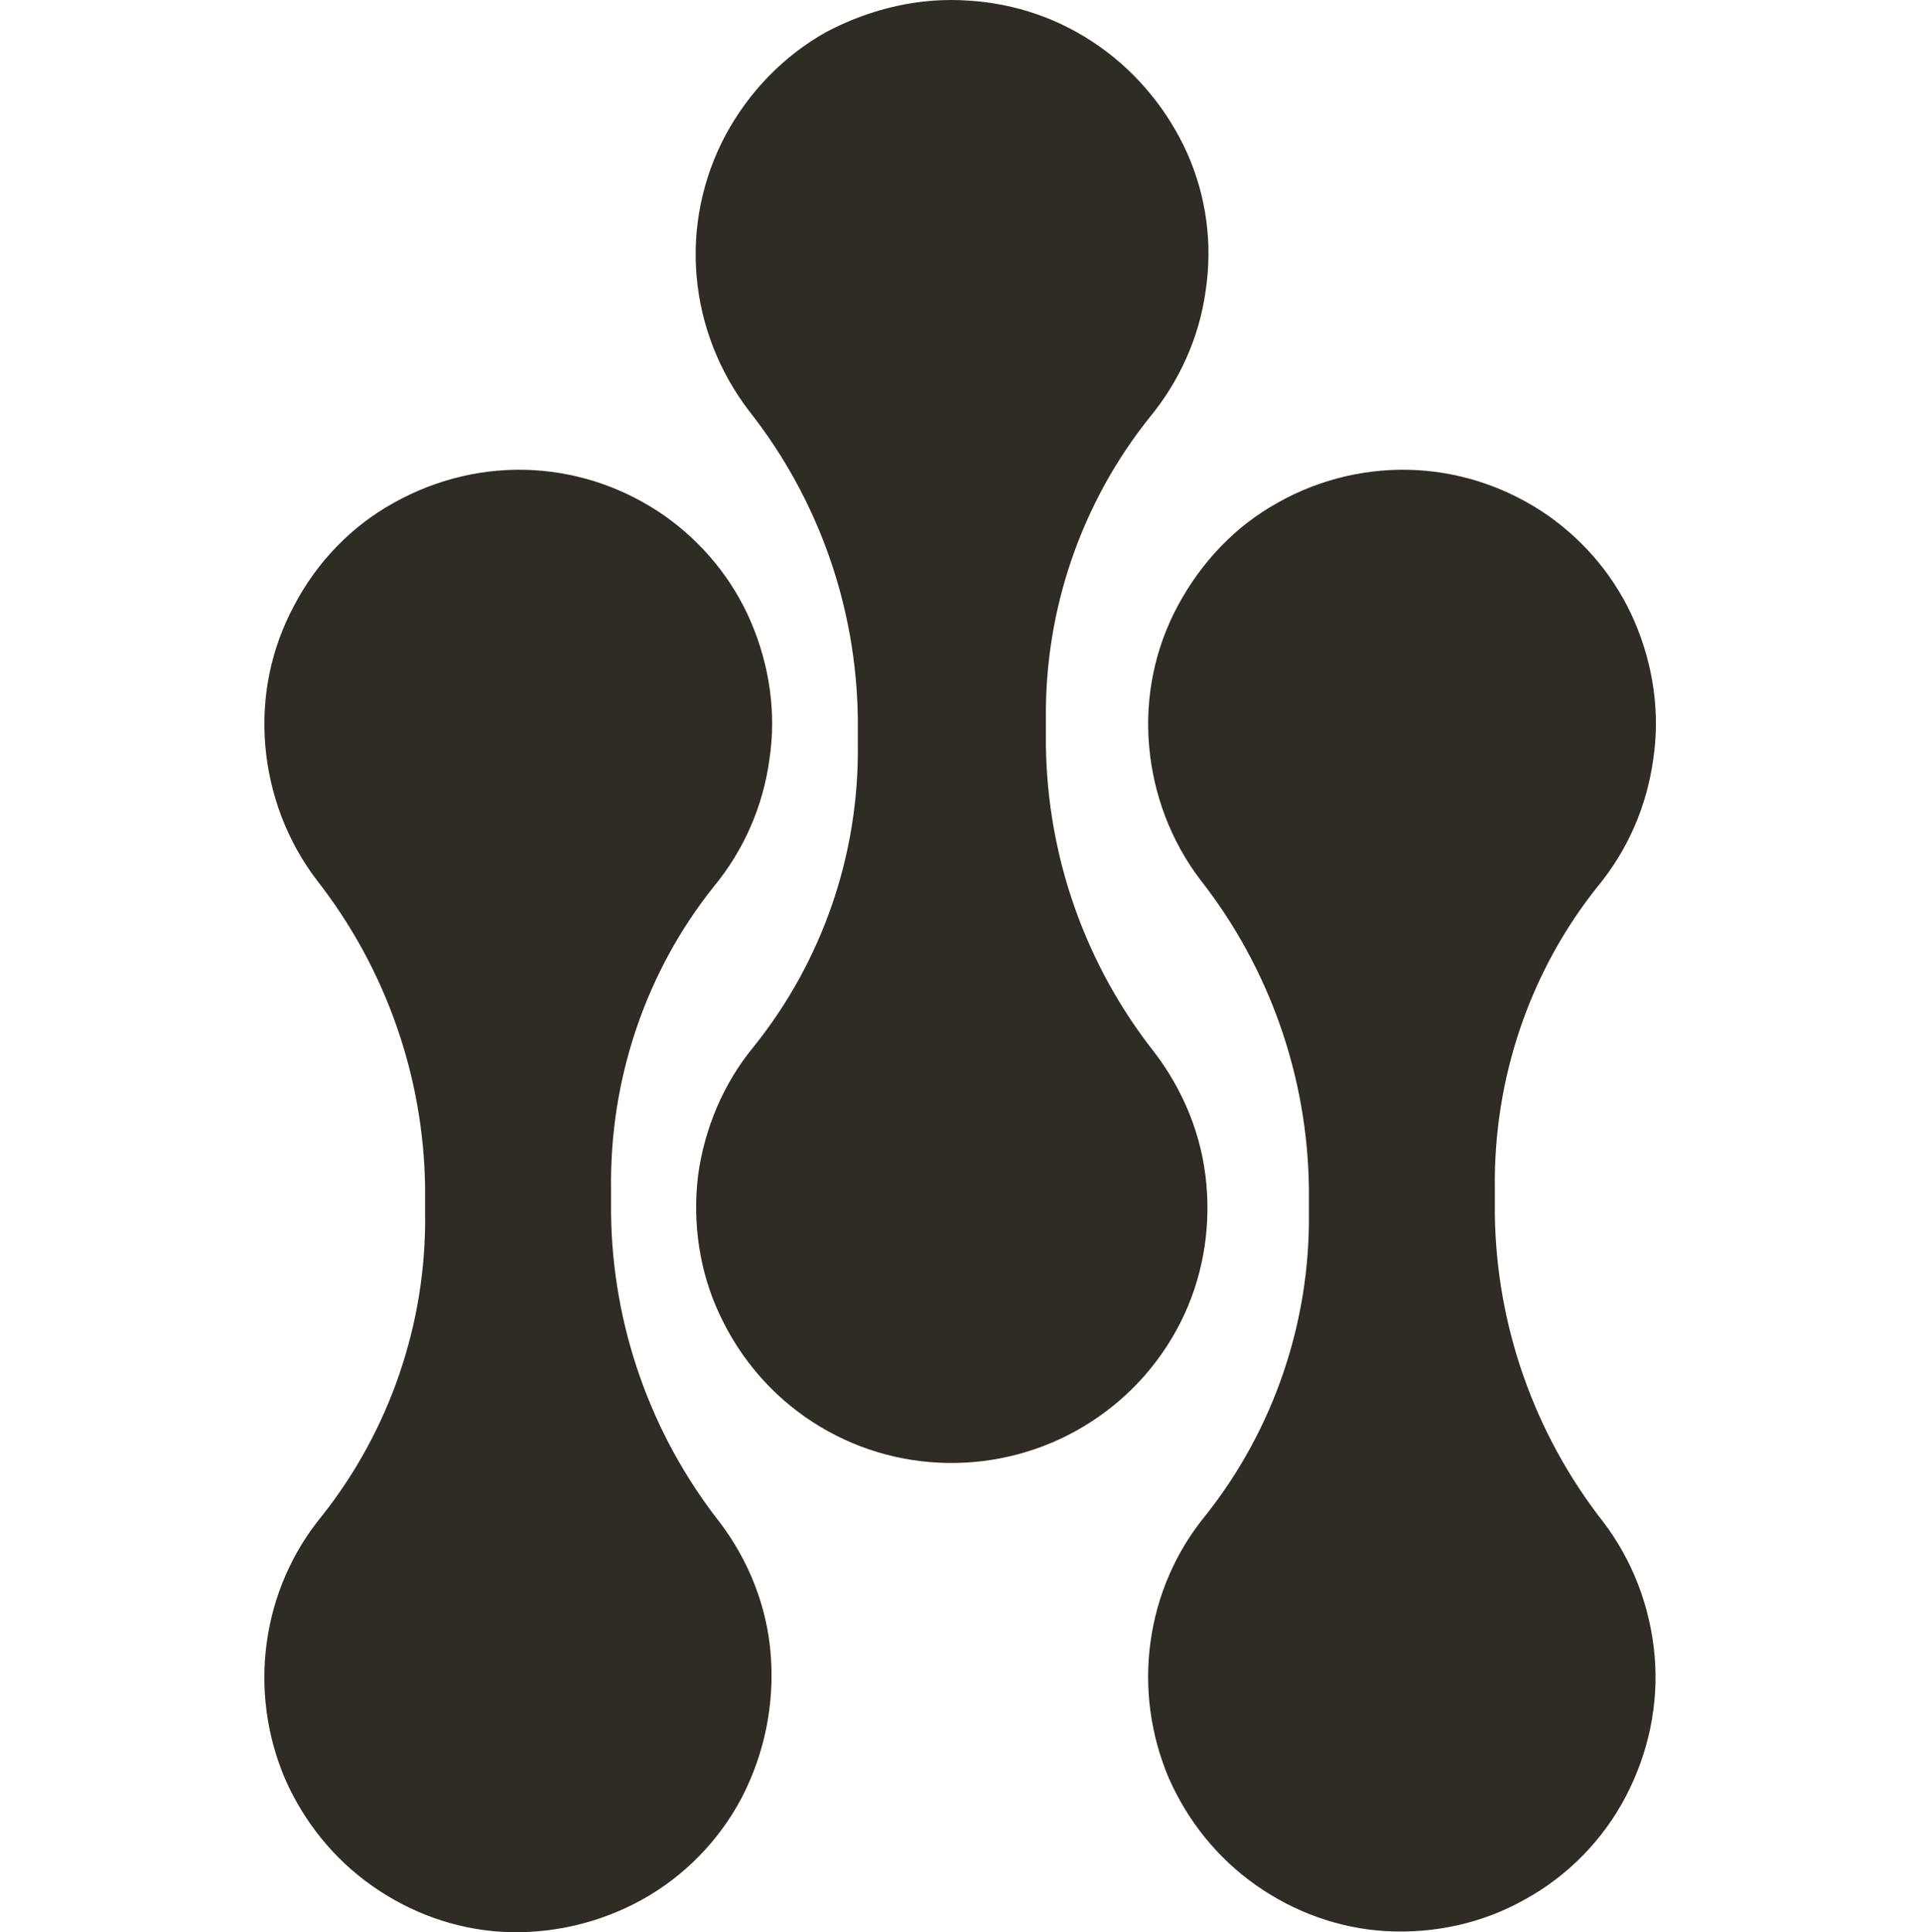
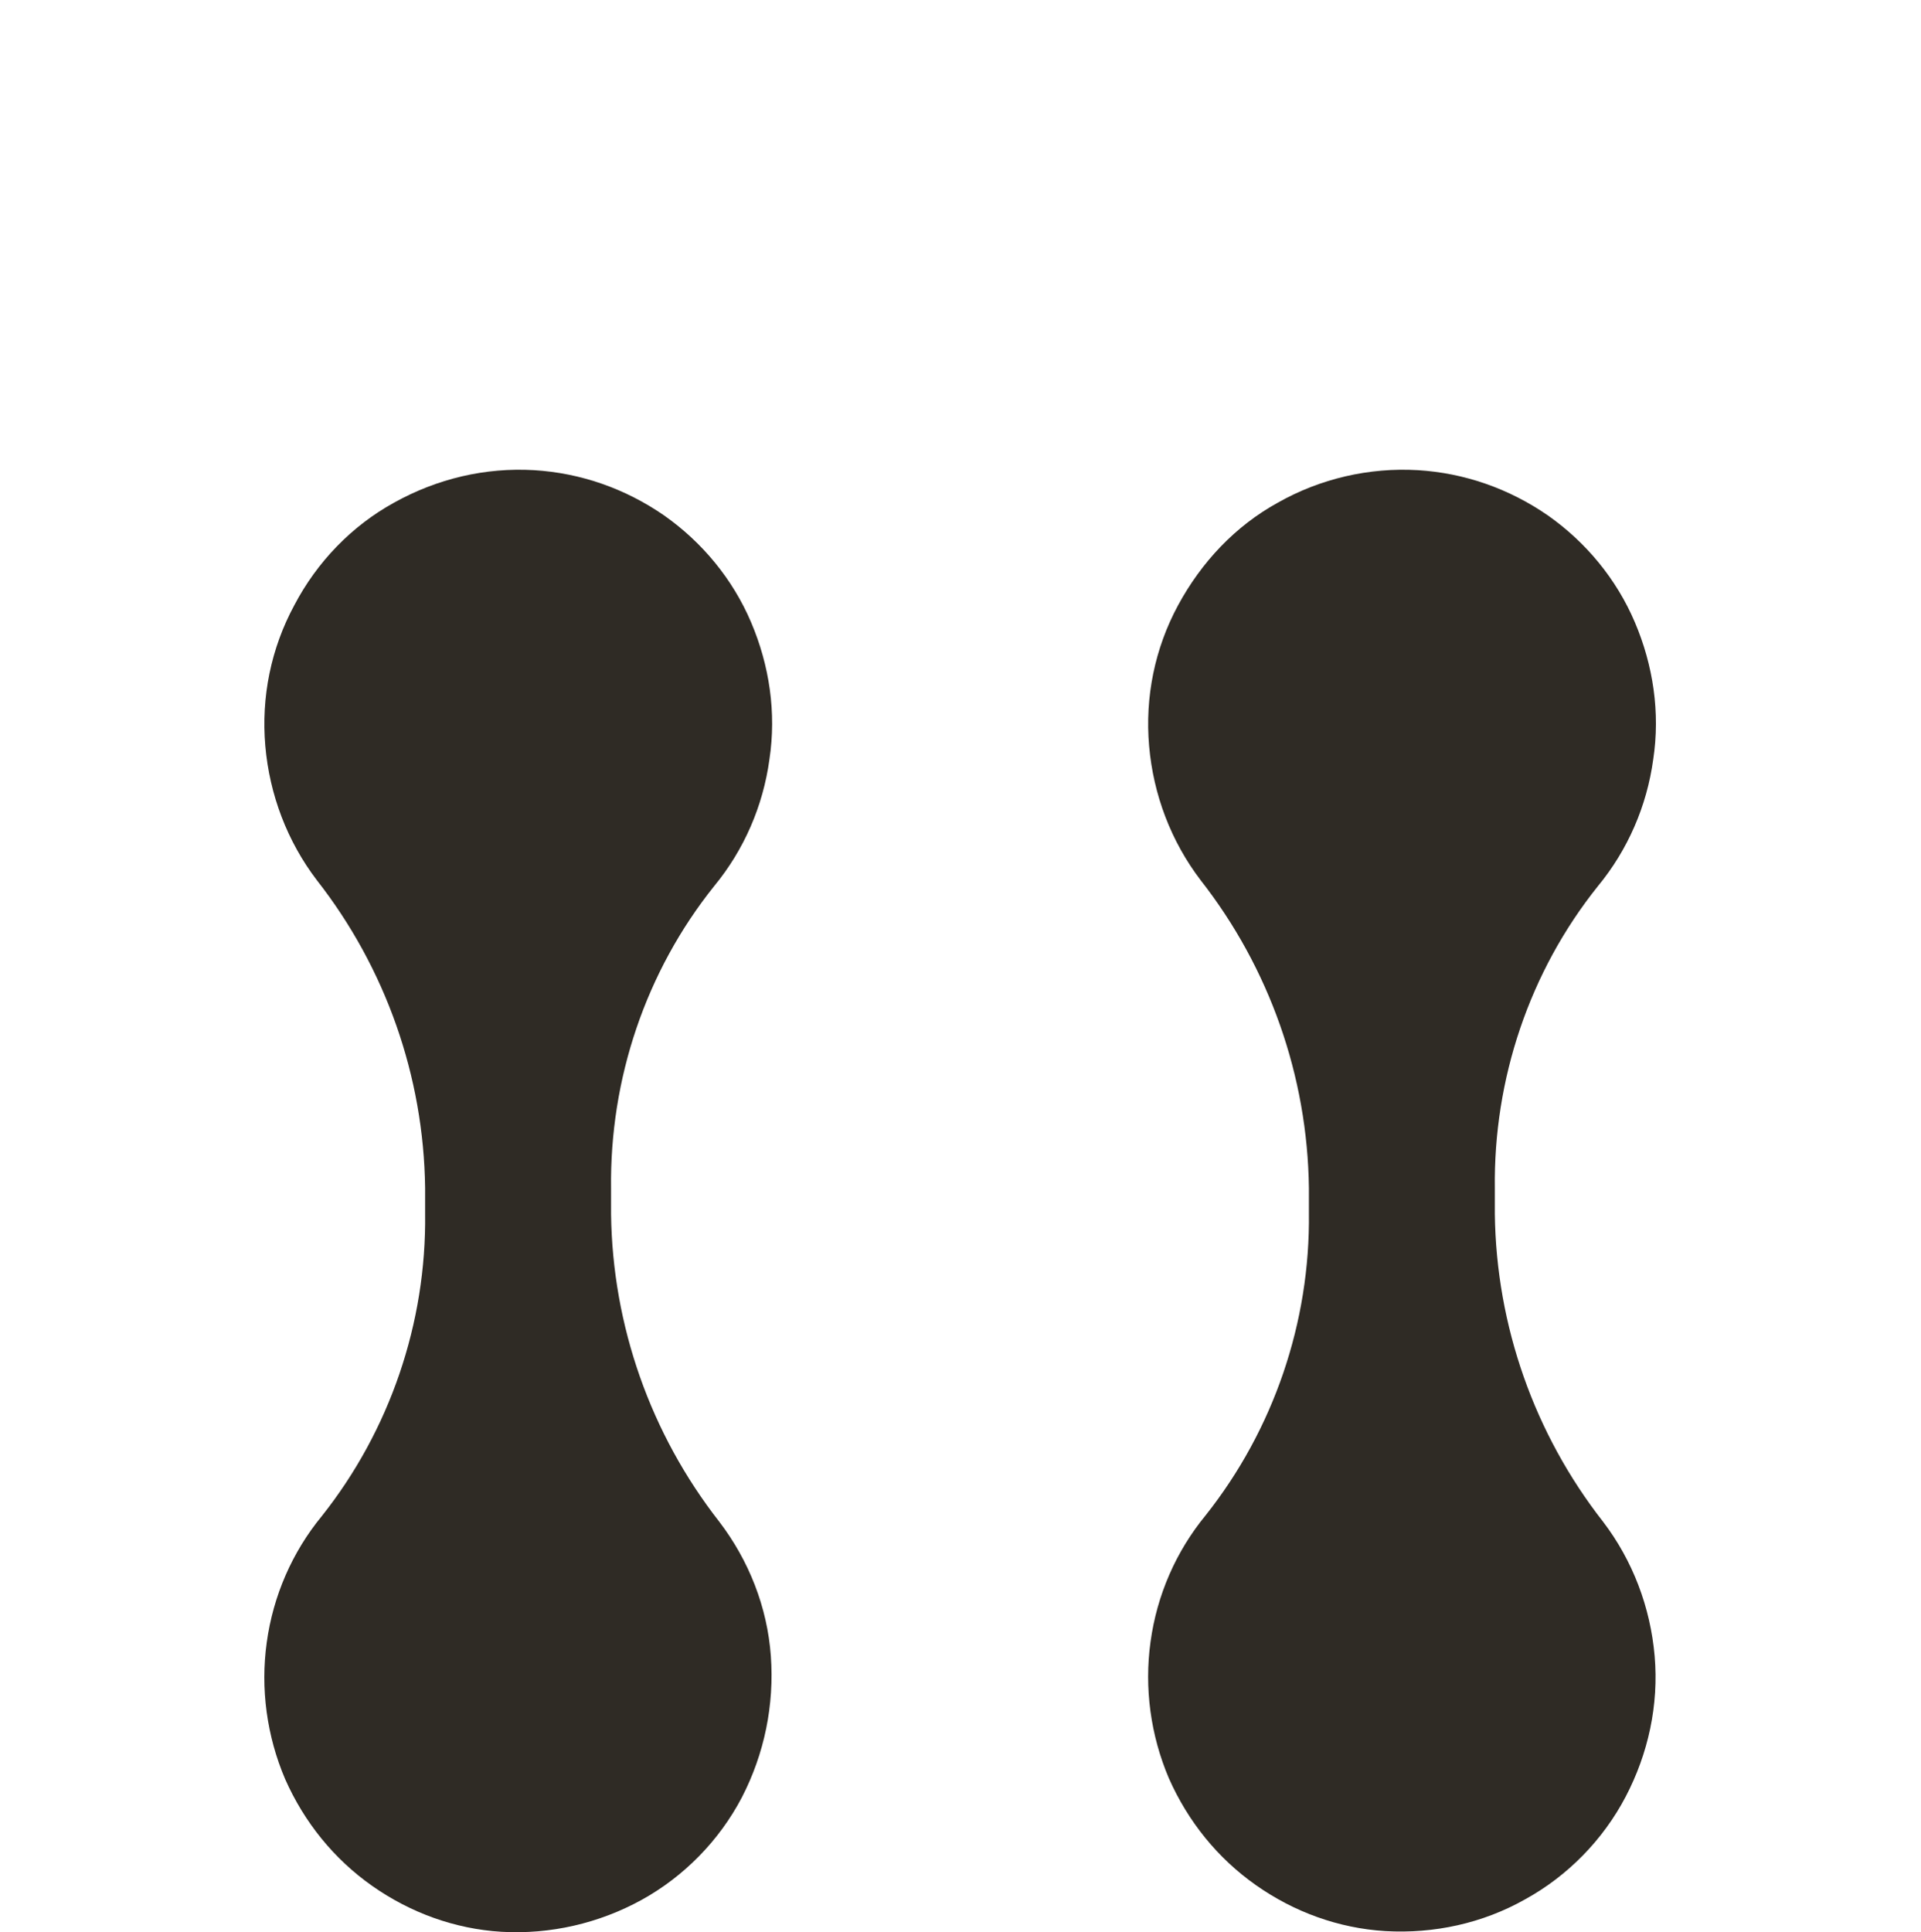
<svg xmlns="http://www.w3.org/2000/svg" width="175" height="176" viewBox="0 0 175 176" fill="none">
  <path d="M48.646 42.826C52.897 43.084 56.955 44.501 60.497 46.948C63.975 49.396 66.745 52.745 68.42 56.674C70.094 60.603 70.739 64.919 70.094 69.17C69.515 73.421 67.776 77.414 65.07 80.699C58.823 88.493 55.538 98.283 55.667 108.266V110.585C55.795 120.762 59.273 130.617 65.521 138.603C68.227 142.146 69.901 146.397 70.223 150.841C70.545 155.286 69.644 159.73 67.582 163.723C65.521 167.652 62.301 170.937 58.436 173.063C54.572 175.188 50.127 176.219 45.683 175.961C41.432 175.704 37.374 174.222 33.896 171.775C30.418 169.327 27.713 165.978 25.974 162.049C24.299 158.12 23.719 153.804 24.299 149.618C24.879 145.366 26.618 141.373 29.323 138.088C35.506 130.295 38.856 120.504 38.727 110.521V108.202C38.598 98.025 35.12 88.171 28.872 80.184C26.167 76.641 24.557 72.39 24.17 67.946C23.784 63.502 24.685 59.057 26.811 55.128C28.872 51.199 32.028 47.914 35.893 45.789C39.822 43.599 44.202 42.568 48.646 42.826Z" fill="#2F2B25" />
  <path d="M129.158 42.826C133.409 43.084 137.466 44.501 141.009 46.948C144.487 49.396 147.257 52.745 148.931 56.674C150.606 60.603 151.25 64.919 150.606 69.17C150.026 73.421 148.287 77.414 145.582 80.699C139.334 88.493 136.049 98.283 136.178 108.266V110.585C136.307 120.762 139.785 130.617 146.033 138.603C148.738 142.146 150.348 146.397 150.735 150.841C151.121 155.286 150.155 159.73 148.094 163.659C146.033 167.588 142.812 170.873 138.948 172.998C135.083 175.188 130.639 176.154 126.195 175.897C121.944 175.639 117.886 174.158 114.408 171.71C110.93 169.262 108.224 165.913 106.485 161.984C104.811 158.055 104.231 153.74 104.811 149.553C105.39 145.302 107.129 141.309 109.835 138.024C116.018 130.23 119.367 120.44 119.239 110.456V108.202C119.11 98.025 115.632 88.171 109.384 80.184C106.679 76.641 105.068 72.39 104.682 67.946C104.295 63.502 105.197 59.057 107.323 55.128C109.448 51.199 112.54 47.914 116.404 45.789C120.269 43.599 124.713 42.568 129.158 42.826Z" fill="#2F2B25" />
-   <path d="M88.258 0.058C92.509 0.316 96.631 1.733 100.174 4.245C103.652 6.692 106.422 10.106 108.161 13.97C109.9 17.899 110.479 22.215 109.835 26.466C109.256 30.717 107.452 34.71 104.747 37.995C98.499 45.789 95.15 55.579 95.279 65.563V67.882C95.407 78.058 98.886 87.913 105.198 95.9C107.839 99.378 109.513 103.5 109.9 107.88C110.286 112.195 109.513 116.575 107.517 120.504C105.52 124.433 102.493 127.654 98.757 129.908C95.021 132.162 90.706 133.322 86.326 133.257C81.946 133.193 77.695 131.905 74.023 129.522C70.352 127.138 67.454 123.789 65.586 119.796C63.718 115.867 63.074 111.423 63.589 107.107C64.169 102.792 65.908 98.669 68.677 95.32C74.925 87.526 78.275 77.801 78.146 67.817V65.434C78.017 55.257 74.539 45.403 68.227 37.416C65.521 33.873 63.847 29.622 63.46 25.178C63.074 20.733 63.975 16.289 66.101 12.296C68.227 8.367 71.383 5.082 75.312 2.892C79.369 0.766 83.814 -0.264 88.258 0.058Z" fill="#2F2B25" />
</svg>